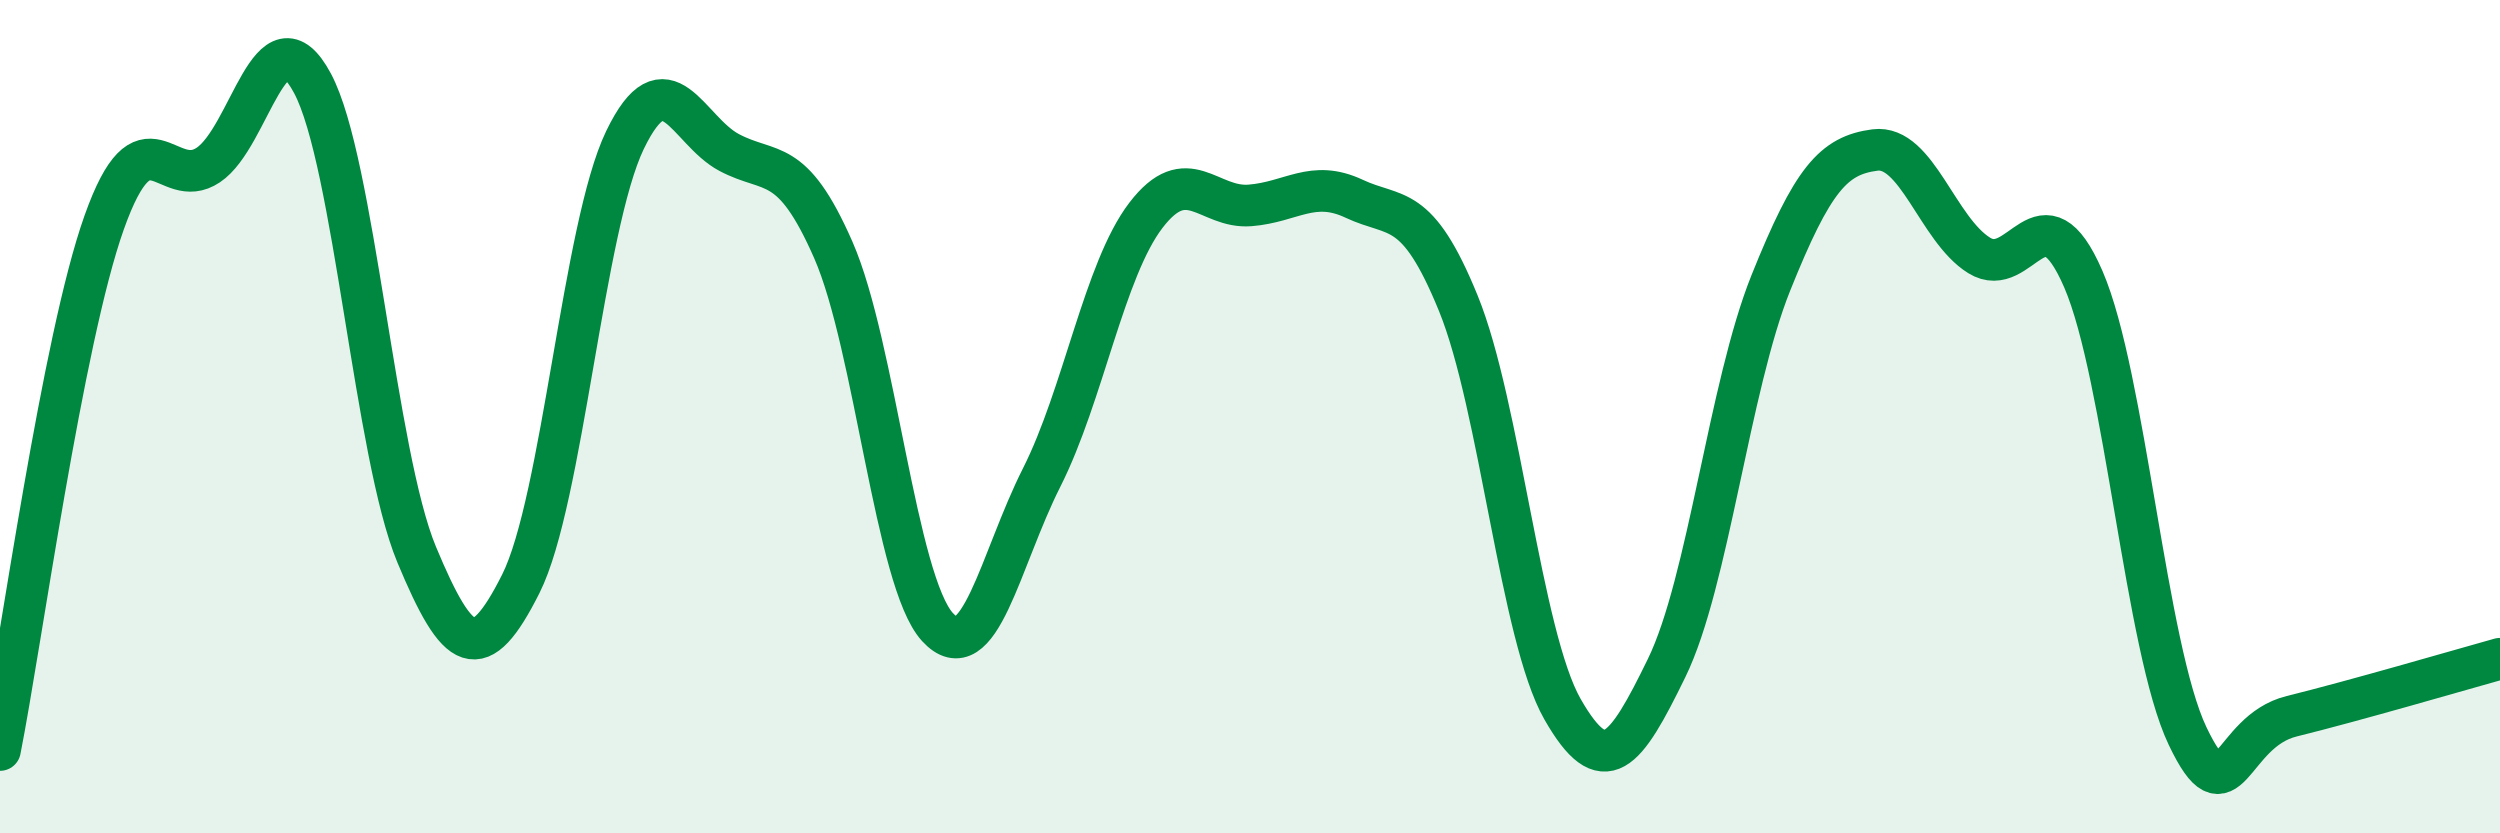
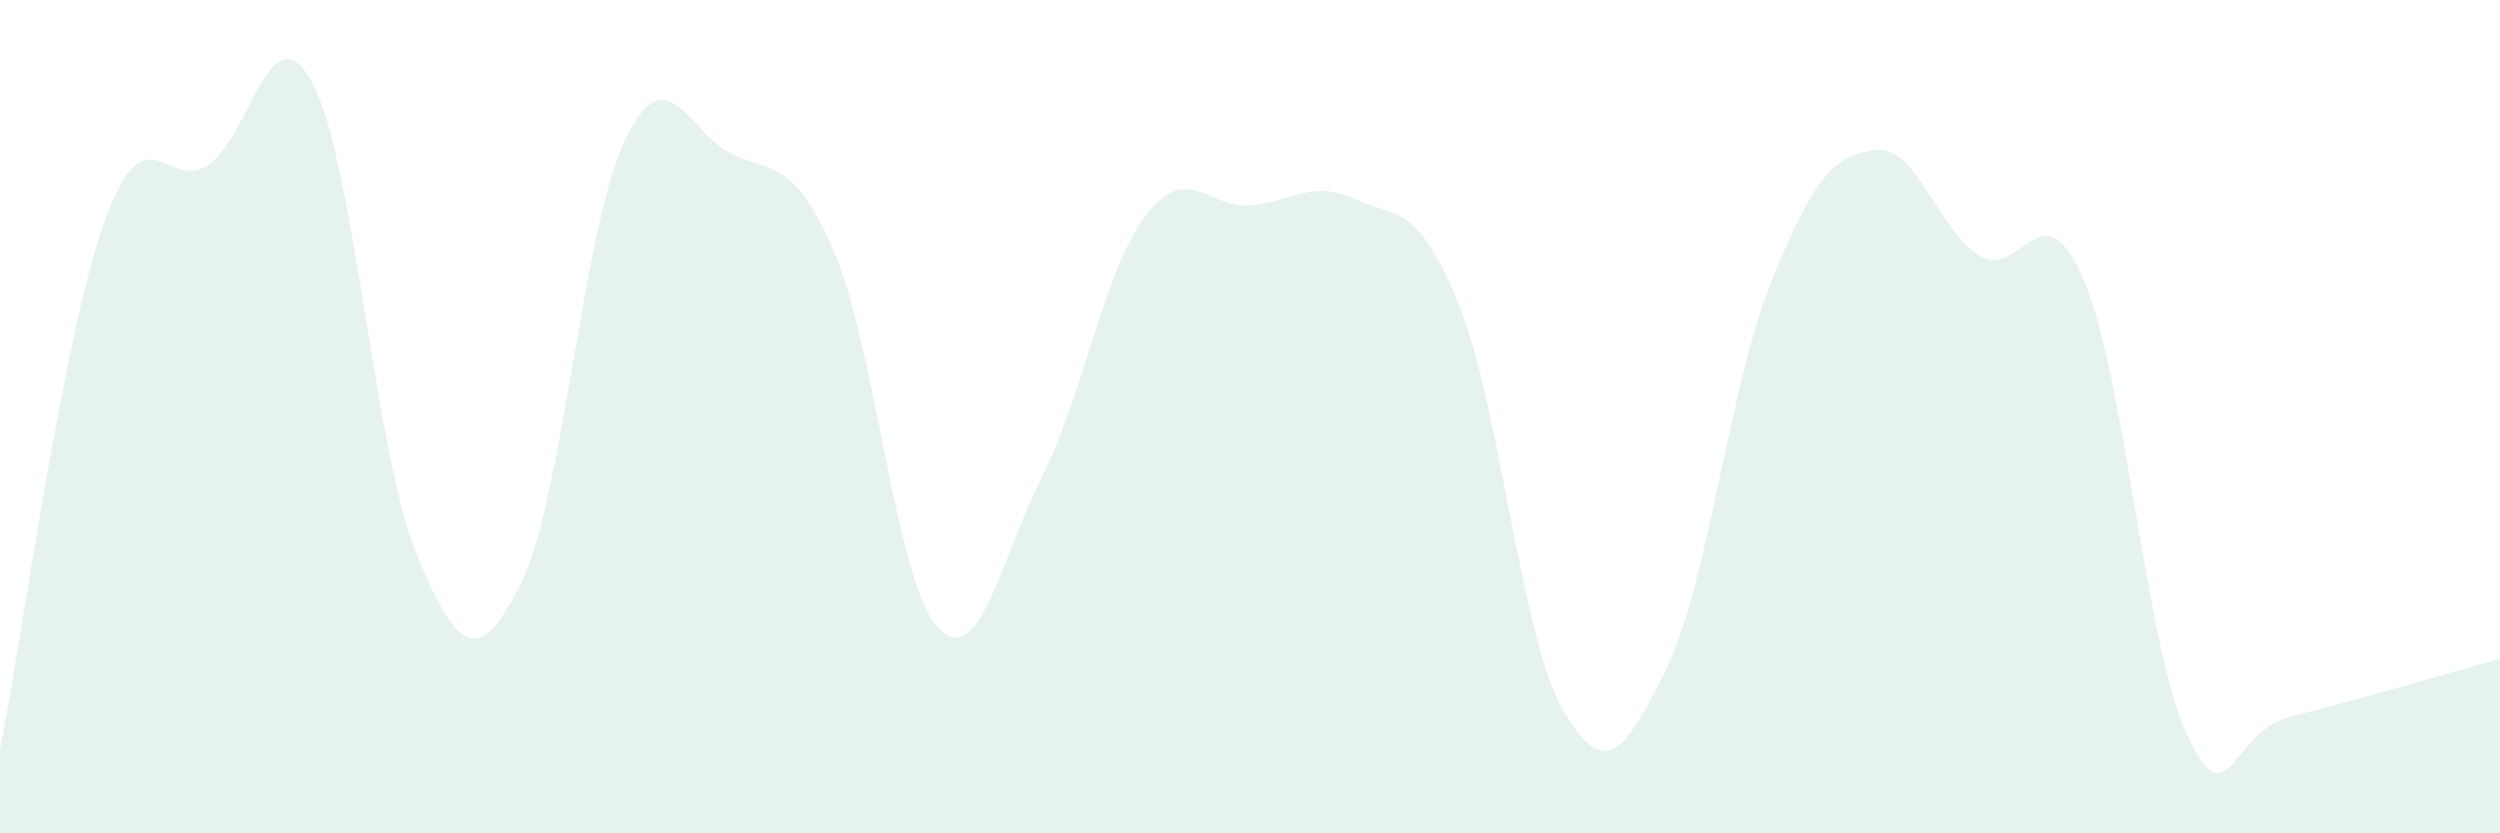
<svg xmlns="http://www.w3.org/2000/svg" width="60" height="20" viewBox="0 0 60 20">
  <path d="M 0,18 C 0.5,15.47 1.5,8.15 2.5,5.34 C 3.5,2.53 4,4.63 5,3.96 C 6,3.29 6.5,0.13 7.5,2 C 8.5,3.87 9,10.91 10,13.31 C 11,15.71 11.5,16 12.5,14.01 C 13.5,12.02 14,5.43 15,3.36 C 16,1.29 16.5,3.13 17.5,3.66 C 18.5,4.19 19,3.72 20,6 C 21,8.28 21.5,13.96 22.5,15.05 C 23.5,16.14 24,13.44 25,11.46 C 26,9.48 26.5,6.48 27.5,5.17 C 28.5,3.86 29,5.01 30,4.93 C 31,4.85 31.5,4.3 32.5,4.77 C 33.5,5.24 34,4.83 35,7.28 C 36,9.73 36.5,15.27 37.5,17.02 C 38.5,18.77 39,18.08 40,16.03 C 41,13.98 41.5,9.28 42.5,6.79 C 43.5,4.3 44,3.73 45,3.6 C 46,3.47 46.5,5.51 47.5,6.13 C 48.5,6.75 49,4.39 50,6.7 C 51,9.01 51.5,15.56 52.5,17.66 C 53.5,19.76 53.5,17.56 55,17.19 C 56.5,16.82 59,16.09 60,15.81L60 20L0 20Z" fill="#008740" opacity="0.1" stroke-linecap="round" stroke-linejoin="round" />
-   <path d="M 0,18 C 0.5,15.47 1.5,8.15 2.5,5.34 C 3.5,2.53 4,4.63 5,3.96 C 6,3.29 6.5,0.13 7.5,2 C 8.5,3.87 9,10.91 10,13.31 C 11,15.71 11.5,16 12.5,14.01 C 13.5,12.02 14,5.43 15,3.36 C 16,1.29 16.5,3.13 17.5,3.66 C 18.5,4.19 19,3.72 20,6 C 21,8.28 21.5,13.96 22.5,15.05 C 23.5,16.14 24,13.44 25,11.46 C 26,9.48 26.5,6.48 27.5,5.17 C 28.5,3.86 29,5.01 30,4.93 C 31,4.85 31.5,4.3 32.5,4.77 C 33.5,5.24 34,4.83 35,7.28 C 36,9.73 36.5,15.27 37.5,17.02 C 38.5,18.77 39,18.08 40,16.03 C 41,13.98 41.5,9.28 42.5,6.79 C 43.5,4.3 44,3.73 45,3.6 C 46,3.47 46.5,5.51 47.5,6.13 C 48.5,6.75 49,4.39 50,6.7 C 51,9.01 51.5,15.56 52.5,17.66 C 53.5,19.76 53.5,17.56 55,17.19 C 56.5,16.82 59,16.09 60,15.81" stroke="#008740" stroke-width="1" fill="none" stroke-linecap="round" stroke-linejoin="round" />
</svg>